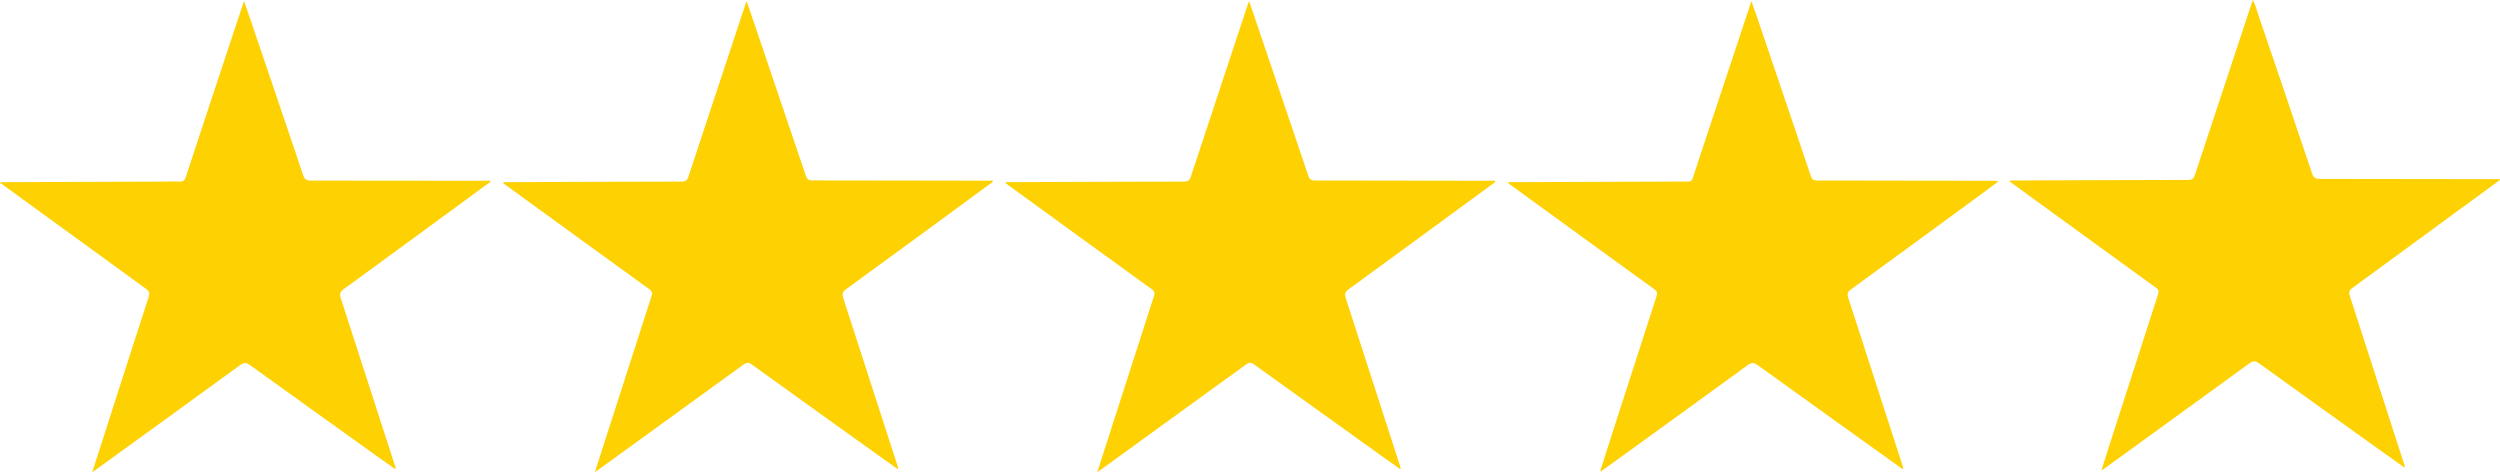
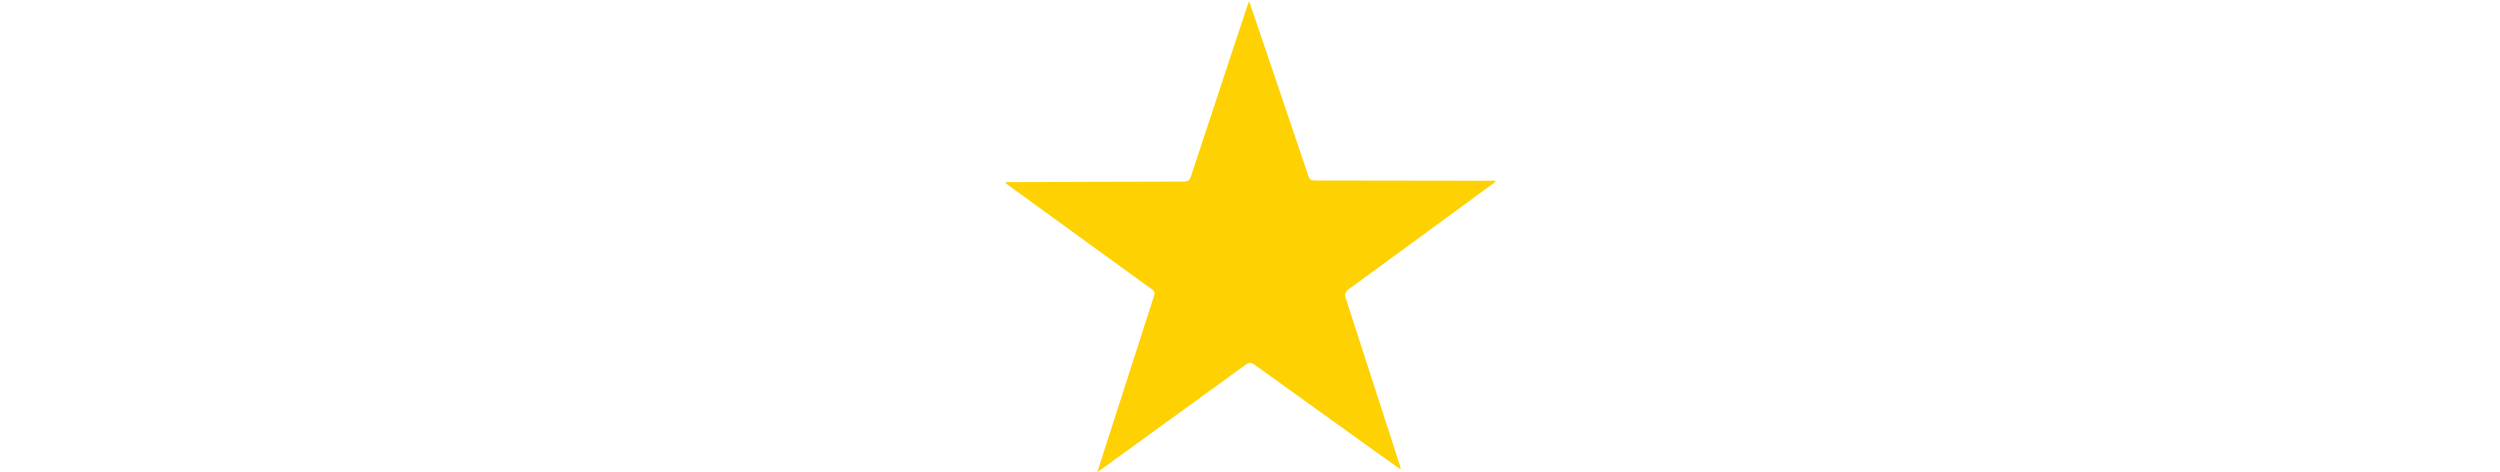
<svg xmlns="http://www.w3.org/2000/svg" version="1.1" id="Layer_1" x="0px" y="0px" viewBox="0 0 3000 566.5" enable-background="new 0 0 3000 566.5" xml:space="preserve">
-   <path fill="#FED103" d="M3000,215.9c-59.1,43.2-118.1,86.5-177.2,129.7c-3.7,2.7-4.4,5.2-3,9.5c21.8,67.2,43.5,134.5,65.1,201.7  c0.4,1.2,1.5,2.3,0.4,4.2c-8.6-6.2-17.3-12.3-25.9-18.4c-49.5-35.5-99-70.9-148.4-106.5c-4.3-3.1-7.2-3.4-11.7-0.1  c-58.1,42.3-116.3,84.4-174.6,126.6c-0.7,0.5-1.4,0.9-3,1.9c3.9-12.4,7.6-23.8,11.2-35.3c18.9-58.6,37.7-117.2,56.7-175.7  c1.2-3.6,1-5.8-2.5-8.3c-57.6-41.6-115-83.4-172.5-125.2c-1.1-0.8-2.1-1.6-3.4-2.6c1.6-1.2,3.3-0.8,4.8-0.8  c70-0.3,139.9-0.6,209.9-0.7c4.7,0,6.6-1.7,8-6c22.6-68.6,45.3-137.1,68-205.6c0.4-1.3,0.9-2.5,1.5-4.3c3.1,5.4,4.3,11.1,6.1,16.4  c21.8,63.9,43.5,127.8,65,191.8c1.7,5.1,4.3,6.5,9.3,6.5c72,0,144,0.1,216,0.3C3000,215.2,3000,215.6,3000,215.9z" />
-   <path fill="#FED103" d="M0,218.9c1.7-0.1,3.3-0.3,5-0.3c64-0.2,127.9-0.5,191.9-0.7c6,0,12-0.4,18,0c4.6,0.3,6.8-1.3,8.2-5.8  c13.5-41.5,27.3-82.9,41-124.3c9-27.2,18-54.5,27.1-81.7c0.4-1.2,0.9-2.4,1.7-4.6c2.2,6.3,4.2,11.7,6,17.2  c21.7,63.8,43.4,127.5,64.8,191.3c1.7,5,3.9,6.7,9.1,6.7c70.3,0,140.6,0.1,211,0.2c1.5,0,3,0,4.5,0c0.3,2.2-1.5,2.6-2.6,3.3  c-57.8,42.4-115.6,84.8-173.6,127c-4.5,3.3-4.6,6.1-3.1,10.8c21.9,67.4,43.6,134.8,65.4,202.2c0.3,0.8,0.6,1.5-0.1,2.8  c-8.7-6.2-17.3-12.3-25.9-18.4c-49.5-35.5-99-70.9-148.4-106.5c-4.3-3.1-7.1-3.4-11.7-0.1c-58.1,42.3-116.3,84.4-174.6,126.6  c-0.7,0.5-1.4,0.9-3,2c3.9-12.1,7.5-23.2,11-34.3c18.9-58.7,37.7-117.5,56.8-176.2c1.4-4.4,0.6-6.7-3.1-9.4  C118.2,305.1,61,263.5,3.8,222c-1.2-0.9-2.1-2.2-3.8-2.1C0,219.6,0,219.2,0,218.9z" />
-   <path fill="#FED103" d="M1077.4,563c-8.8-6.3-17.5-12.5-26.3-18.7c-49.6-35.6-99.3-71.1-148.8-106.8c-4.1-2.9-6.6-2.6-10.4,0.2  c-58.1,42.2-116.4,84.3-174.6,126.5c-0.8,0.6-1.6,1.1-3.4,2.4c3.1-9.8,5.9-18.6,8.7-27.3c19.7-61.3,39.4-122.5,59.2-183.8  c1.1-3.5,1.1-5.8-2.4-8.3c-57.6-41.6-115-83.4-172.5-125.1c-1.1-0.8-2.1-1.6-3.4-2.6c1.4-1.5,3.1-0.9,4.6-0.9  c70-0.3,139.9-0.6,209.9-0.7c4.6,0,6.7-1.5,8.1-5.9c22.6-68.6,45.3-137,68-205.6c0.4-1.3,0.9-2.6,1.8-5.2c4,11.6,7.6,22,11.1,32.5  c20.1,59.2,40.2,118.4,60.2,177.7c1.5,4.5,4.2,5.1,8.2,5.1c70,0,140,0.2,209.9,0.3c2,0,4,0,6,0c0.2,2.2-1.6,2.6-2.6,3.4  c-57.8,42.4-115.6,84.8-173.6,127c-4.5,3.3-4.6,6.2-3.1,10.8c21.9,67.4,43.6,134.8,65.4,202.1C1077.7,561,1078,561.7,1077.4,563z" />
  <path fill="#FED103" d="M1498.9,1.3c4,11.6,7.6,22,11.1,32.5c20.1,59.2,40.2,118.4,60.2,177.7c1.5,4.5,4.2,5.1,8.2,5.1  c70,0,140,0.2,209.9,0.3c2,0,4,0,6,0c0.2,2.2-1.5,2.6-2.6,3.4c-57.8,42.4-115.6,84.8-173.6,127c-4.5,3.3-4.6,6.2-3.1,10.8  c21.9,67.4,43.6,134.8,65.4,202.1c0.3,0.8,0.6,1.6-0.1,2.8c-8.8-6.3-17.5-12.5-26.3-18.7c-49.6-35.6-99.3-71.1-148.8-106.8  c-4.1-2.9-6.6-2.6-10.4,0.2c-58.1,42.2-116.4,84.3-174.6,126.5c-0.8,0.6-1.6,1.1-3.4,2.4c3.1-9.8,5.9-18.6,8.7-27.3  c19.7-61.3,39.4-122.5,59.2-183.8c1.1-3.5,1.1-5.8-2.4-8.3c-57.6-41.6-115-83.4-172.5-125.1c-1.1-0.8-2.1-1.6-3.4-2.6  c1.4-1.5,3.1-0.9,4.6-0.9c70-0.3,139.9-0.6,209.9-0.7c4.6,0,6.7-1.5,8.1-5.9c22.6-68.6,45.3-137,68-205.6  C1497.5,5.1,1498,3.8,1498.9,1.3z" />
-   <path fill="#FED103" d="M1920.2,565.5c4.4-13.8,8.7-27.5,13.1-41.1c18.2-56.4,36.3-112.7,54.6-169.1c1.2-3.7,0.7-5.8-2.7-8.2  c-57.4-41.5-114.7-83.2-172.1-124.9c-1.2-0.9-2.3-1.8-3.8-2.8c1.5-1.2,3.1-0.8,4.4-0.8c63-0.2,125.9-0.5,188.9-0.7  c7.7,0,15.3-0.2,23,0c3.2,0.1,4.7-1.1,5.7-4.2c16.1-49,32.4-97.9,48.7-146.9c7.1-21.4,14.2-42.8,21.7-65.5c2.6,7.3,4.8,13.7,7,20  c21.5,63.3,43,126.6,64.3,189.9c1.4,4.3,3.8,5.4,8.1,5.4c70.1,0,140.3,0.2,210.4,0.3c1.9,0,3.9,0,6.3,1c-5.8,4.3-11.5,8.6-17.3,12.9  c-53.2,38.9-106.3,77.9-159.5,116.6c-4,2.9-4.6,5.4-3.1,9.9c22,67.7,43.8,135.4,65.7,203.1c0.2,0.6,0.3,1.2,0.5,2.3  c-2.3-0.1-3.4-1.6-4.8-2.5c-56.8-40.7-113.6-81.3-170.3-122.2c-4.5-3.2-7.3-3-11.7,0.1c-58,42.2-116.1,84.2-174.2,126.2  C1922.3,564.9,1921.7,565.7,1920.2,565.5z" />
</svg>